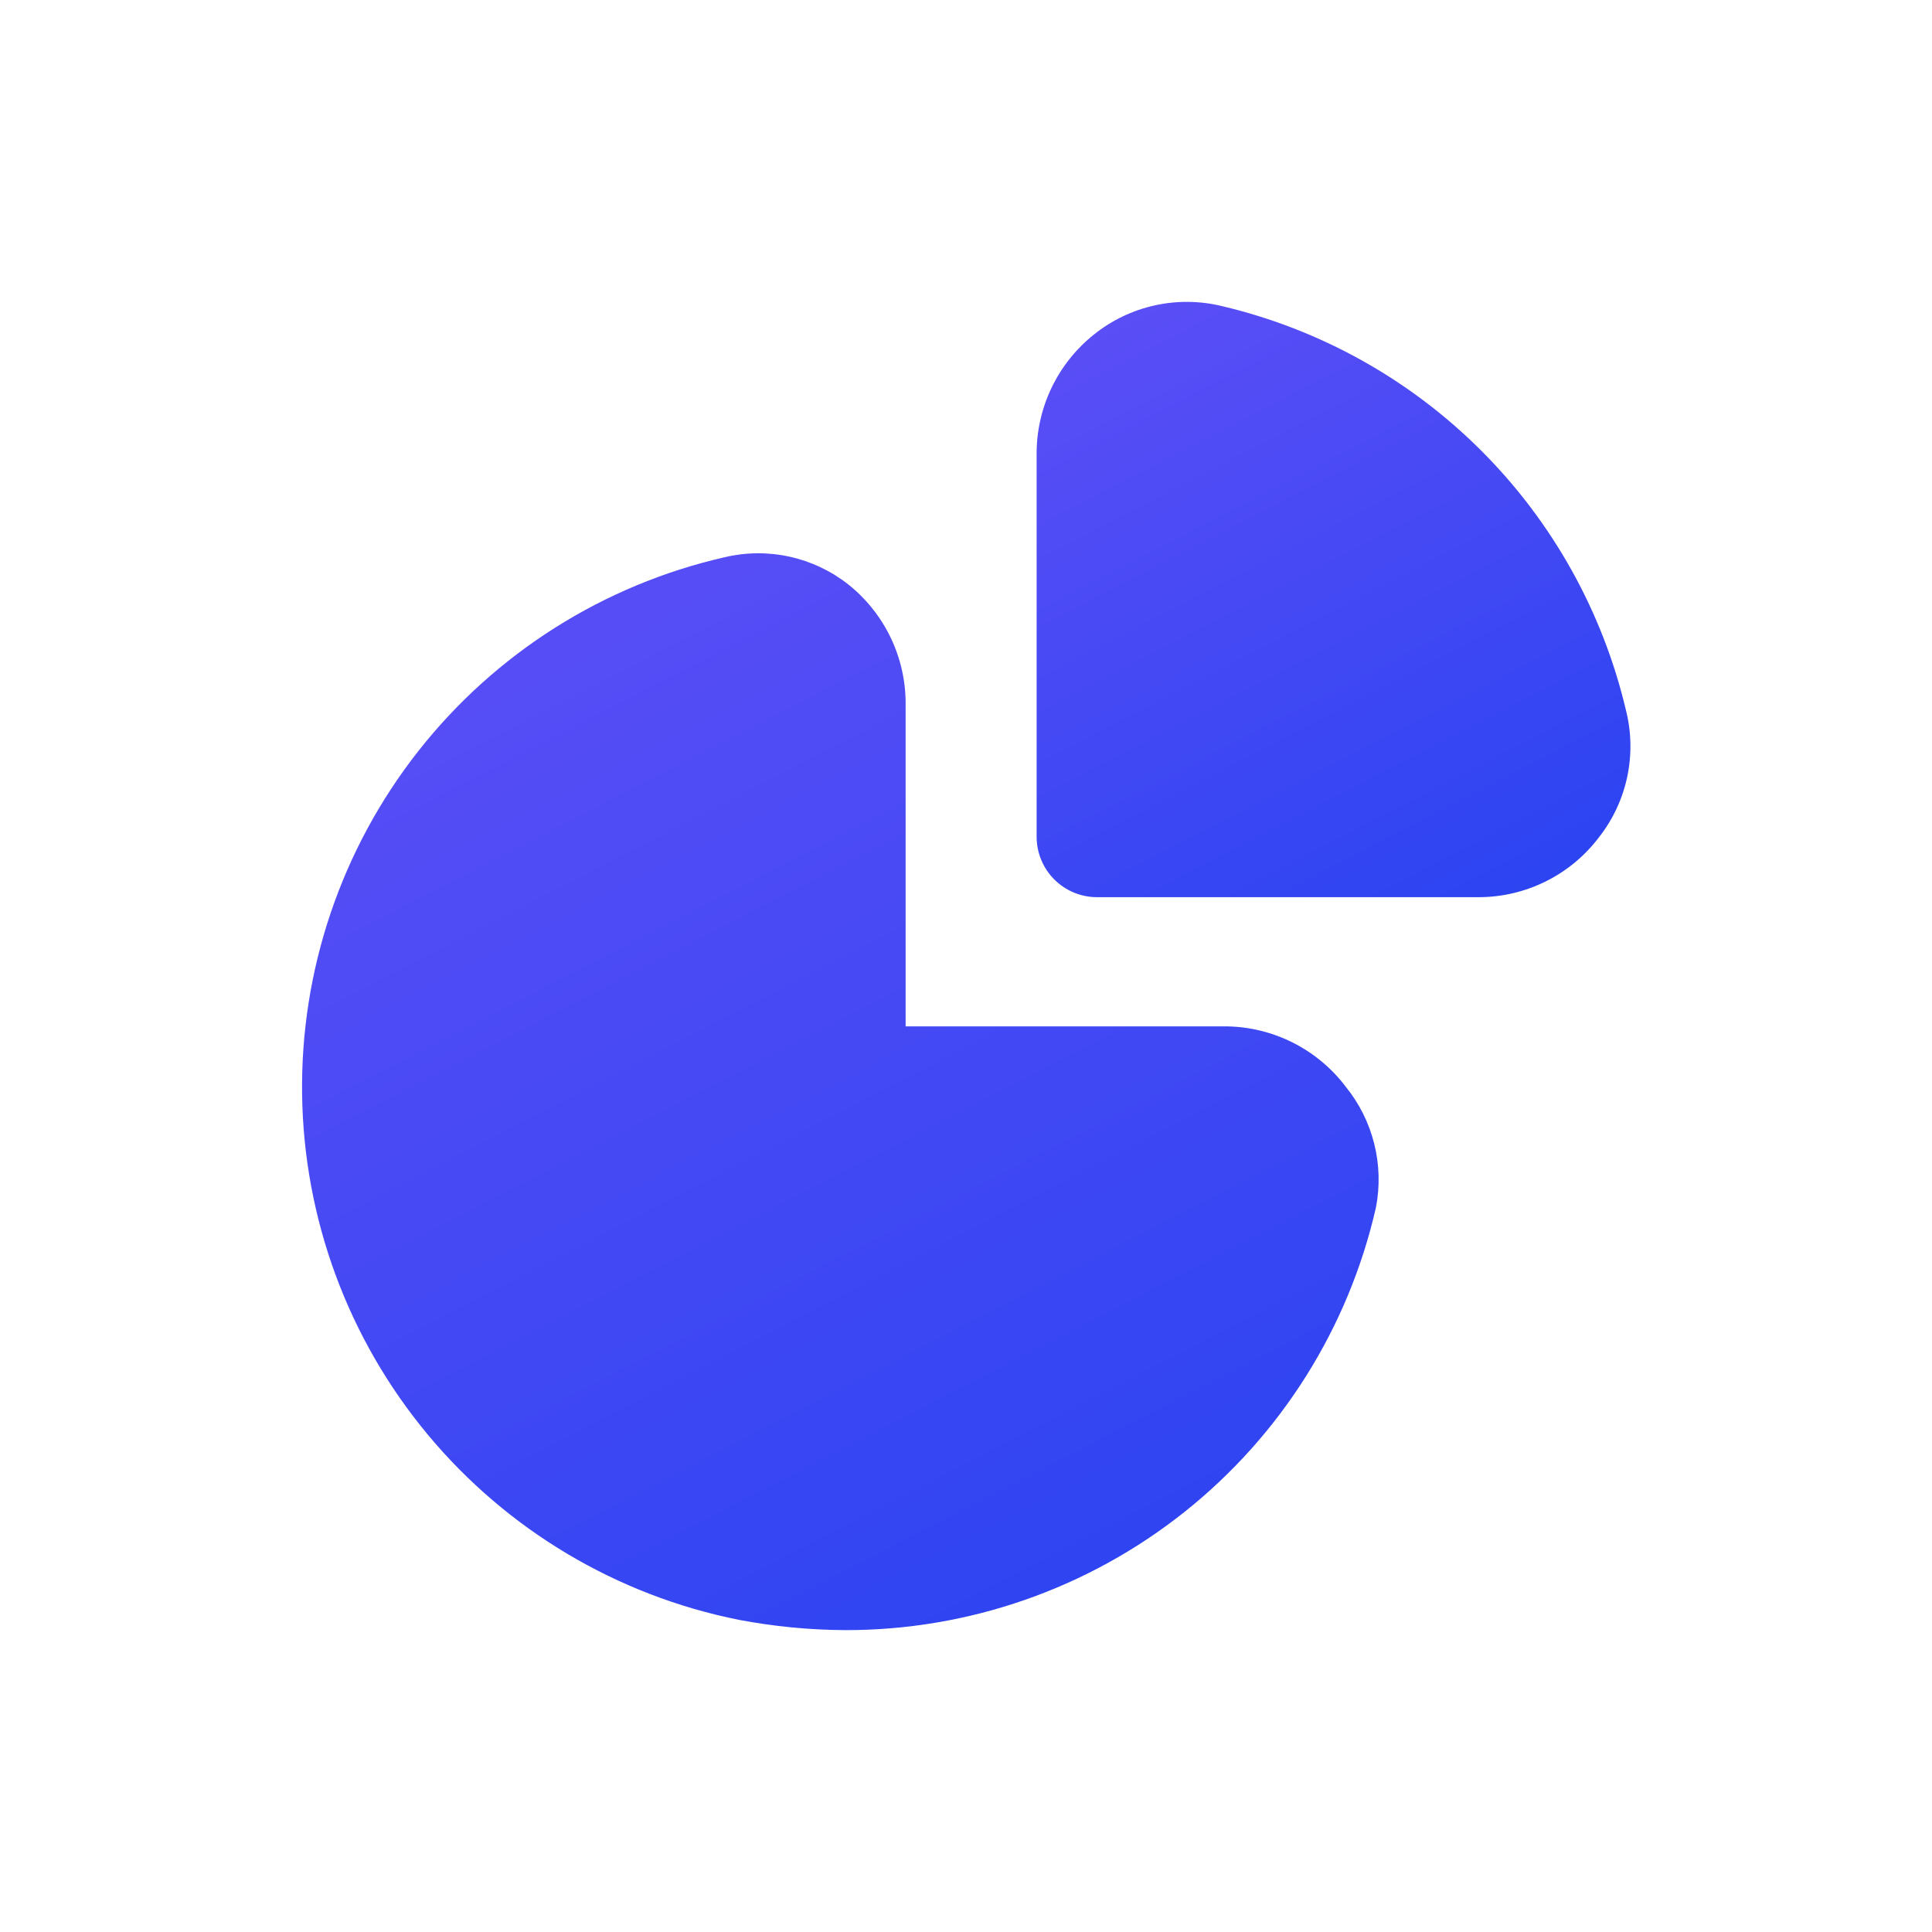
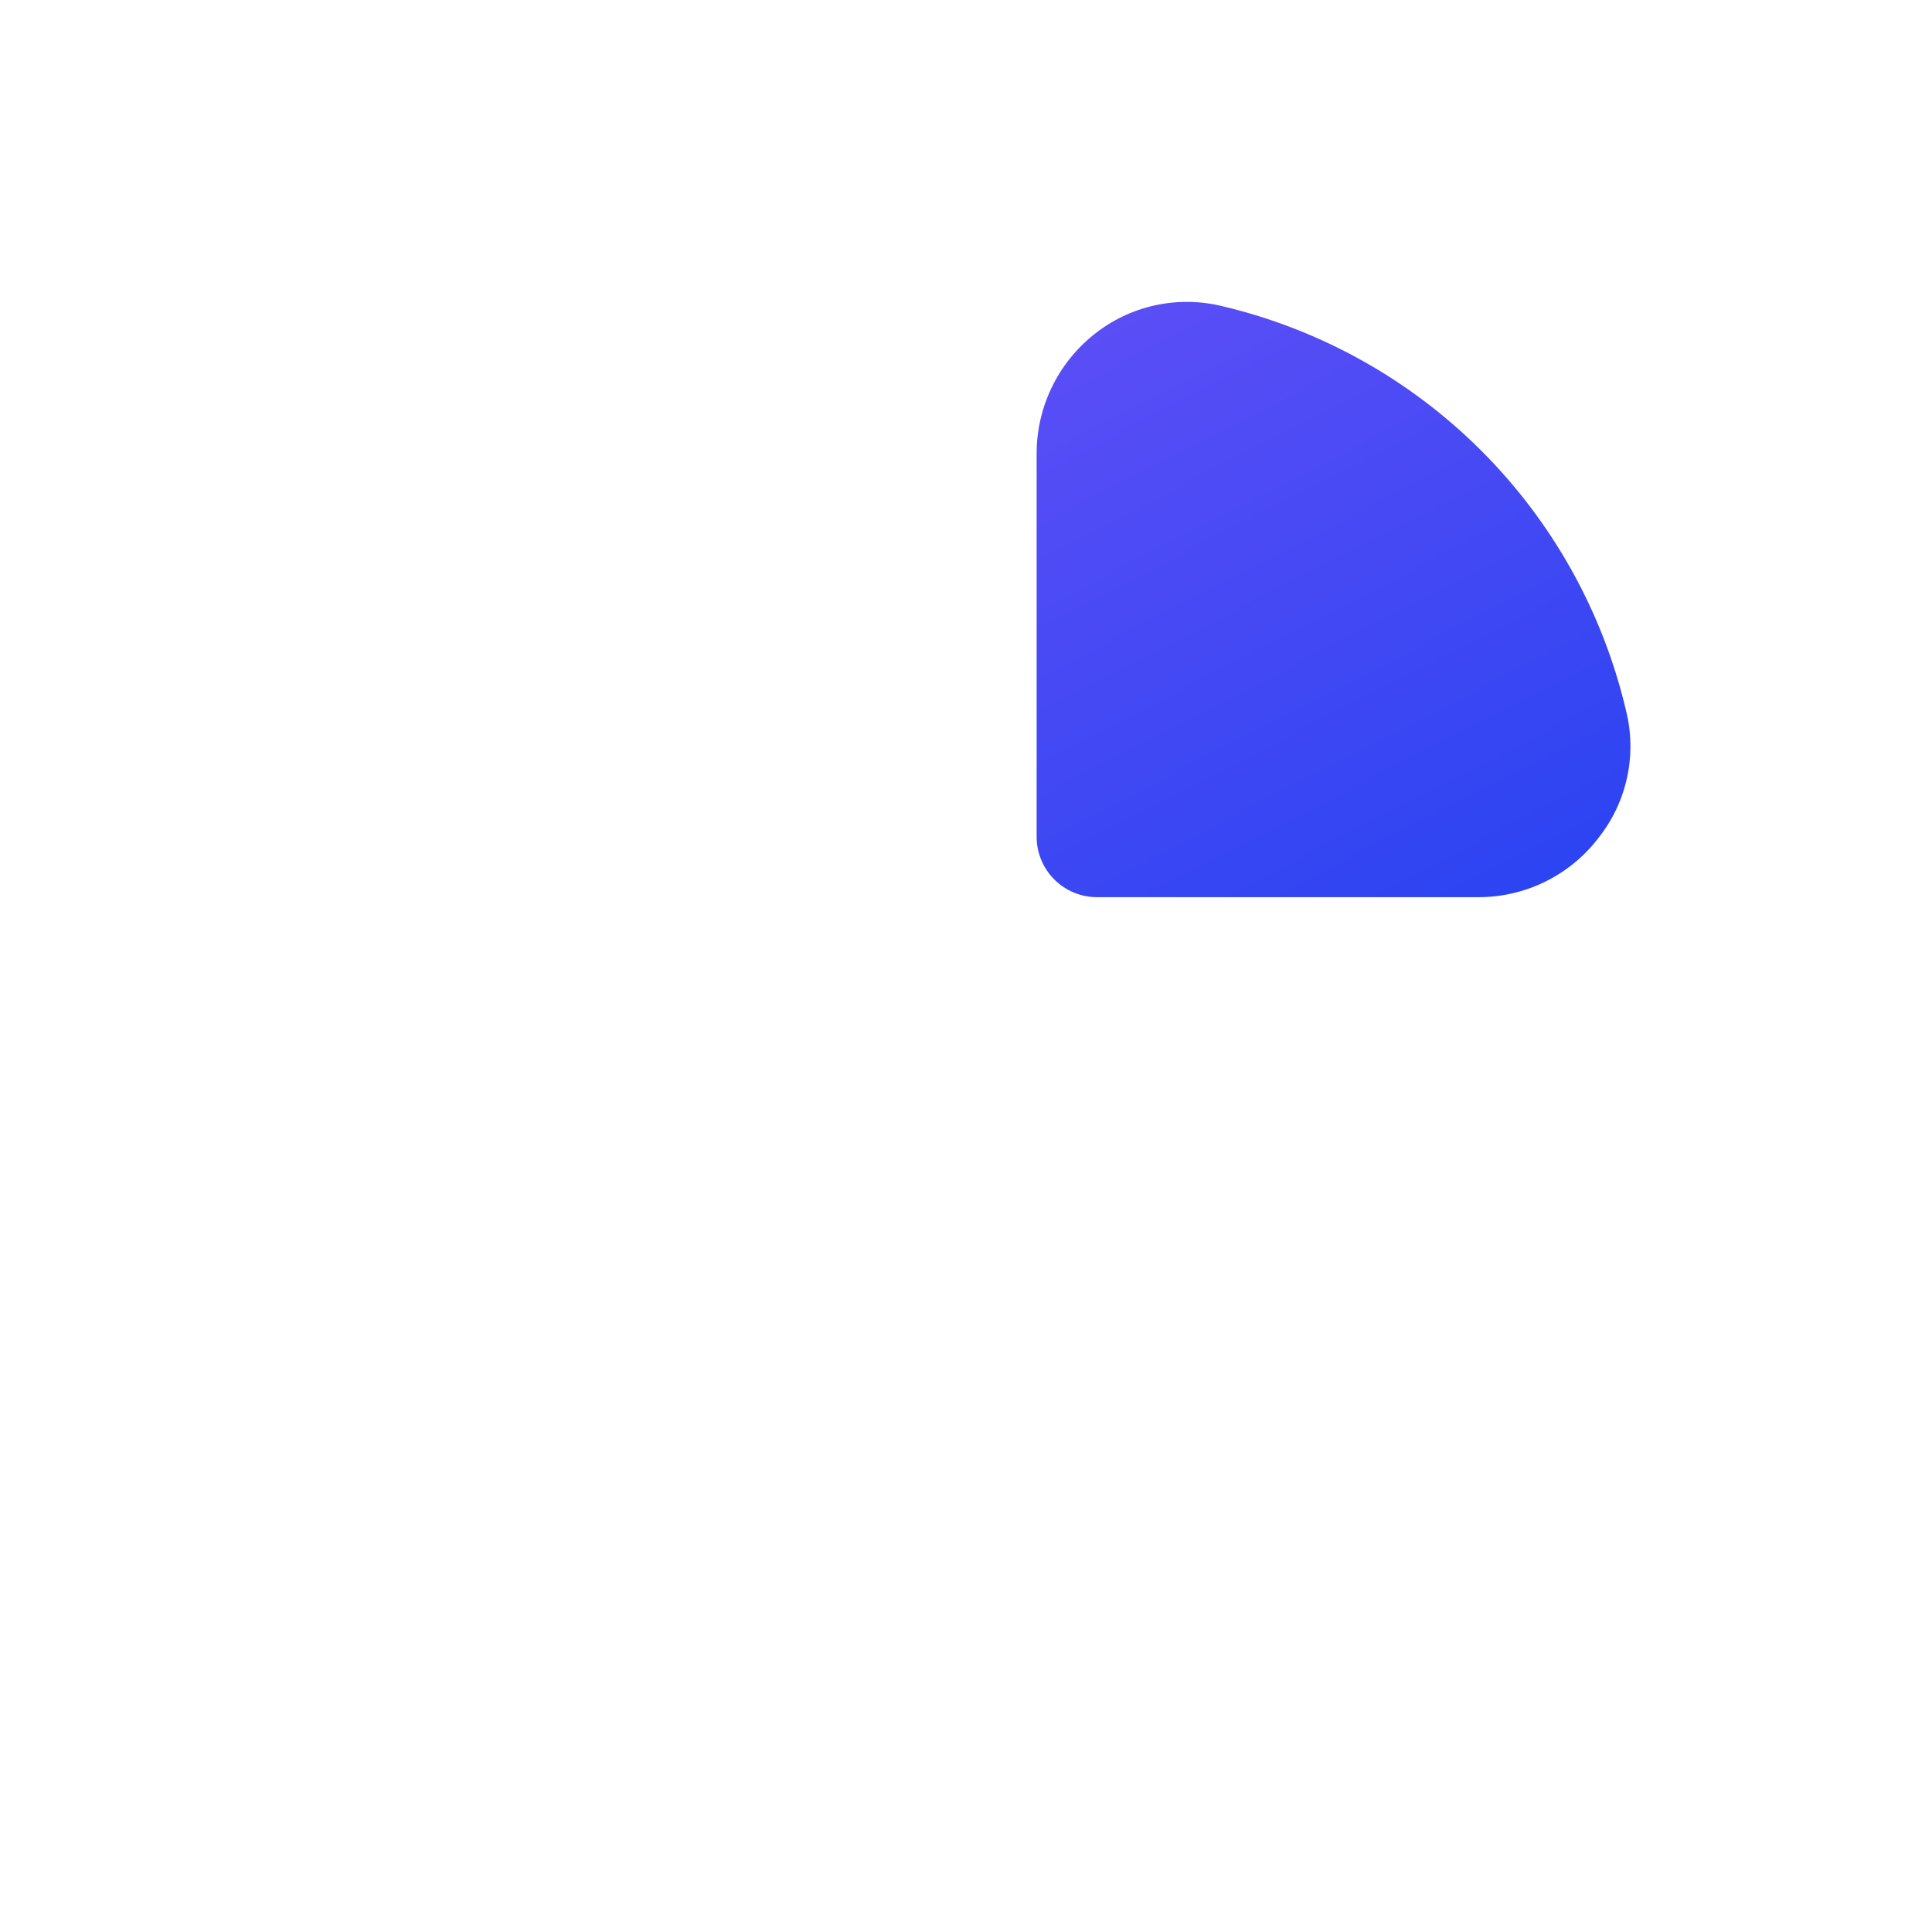
<svg xmlns="http://www.w3.org/2000/svg" width="200" height="200" viewBox="0 0 200 200" fill="none">
  <path d="M168.312 73.5C165.912 63.336 160.728 54.041 153.344 46.656C145.959 39.271 136.664 34.088 126.5 31.688C124.214 31.131 121.83 31.106 119.533 31.615C117.236 32.124 115.086 33.154 113.25 34.625C111.374 36.119 109.864 38.022 108.835 40.188C107.806 42.354 107.285 44.727 107.312 47.125V86.625C107.312 88.283 107.971 89.872 109.143 91.044C110.315 92.216 111.905 92.875 113.562 92.875H153.062C155.488 92.875 157.881 92.31 160.05 91.225C162.22 90.141 164.107 88.566 165.562 86.625C166.991 84.791 167.981 82.656 168.457 80.381C168.934 78.106 168.884 75.753 168.312 73.5Z" fill="url(#paint0_linear_119_67)" />
-   <path d="M127 106.25H93.75V73C93.777 70.602 93.257 68.229 92.228 66.063C91.199 63.897 89.689 61.994 87.812 60.5C86.027 59.095 83.947 58.113 81.728 57.626C79.51 57.139 77.209 57.16 75 57.688C62.448 60.553 51.259 67.636 43.301 77.757C35.343 87.877 31.097 100.421 31.273 113.294C31.448 126.167 36.035 138.591 44.266 148.49C52.497 158.39 63.875 165.166 76.5 167.687C80.127 168.375 83.809 168.73 87.5 168.75C100.262 168.771 112.652 164.452 122.635 156.502C132.618 148.552 139.601 137.443 142.437 125C142.86 122.815 142.8 120.563 142.26 118.404C141.72 116.244 140.714 114.229 139.312 112.5C137.87 110.591 136.011 109.037 133.878 107.954C131.744 106.871 129.392 106.288 127 106.25Z" fill="url(#paint1_linear_119_67)" />
  <defs>
    <linearGradient id="paint0_linear_119_67" x1="74.209" y1="7.338" x2="150.193" y2="154.569" gradientUnits="userSpaceOnUse">
      <stop stop-color="#7554F9" />
      <stop offset="1" stop-color="#0B3CEE" />
    </linearGradient>
    <linearGradient id="paint1_linear_119_67" x1="-28.749" y1="14.018" x2="108.521" y2="280.604" gradientUnits="userSpaceOnUse">
      <stop stop-color="#7554F9" />
      <stop offset="1" stop-color="#0B3CEE" />
    </linearGradient>
  </defs>
</svg>